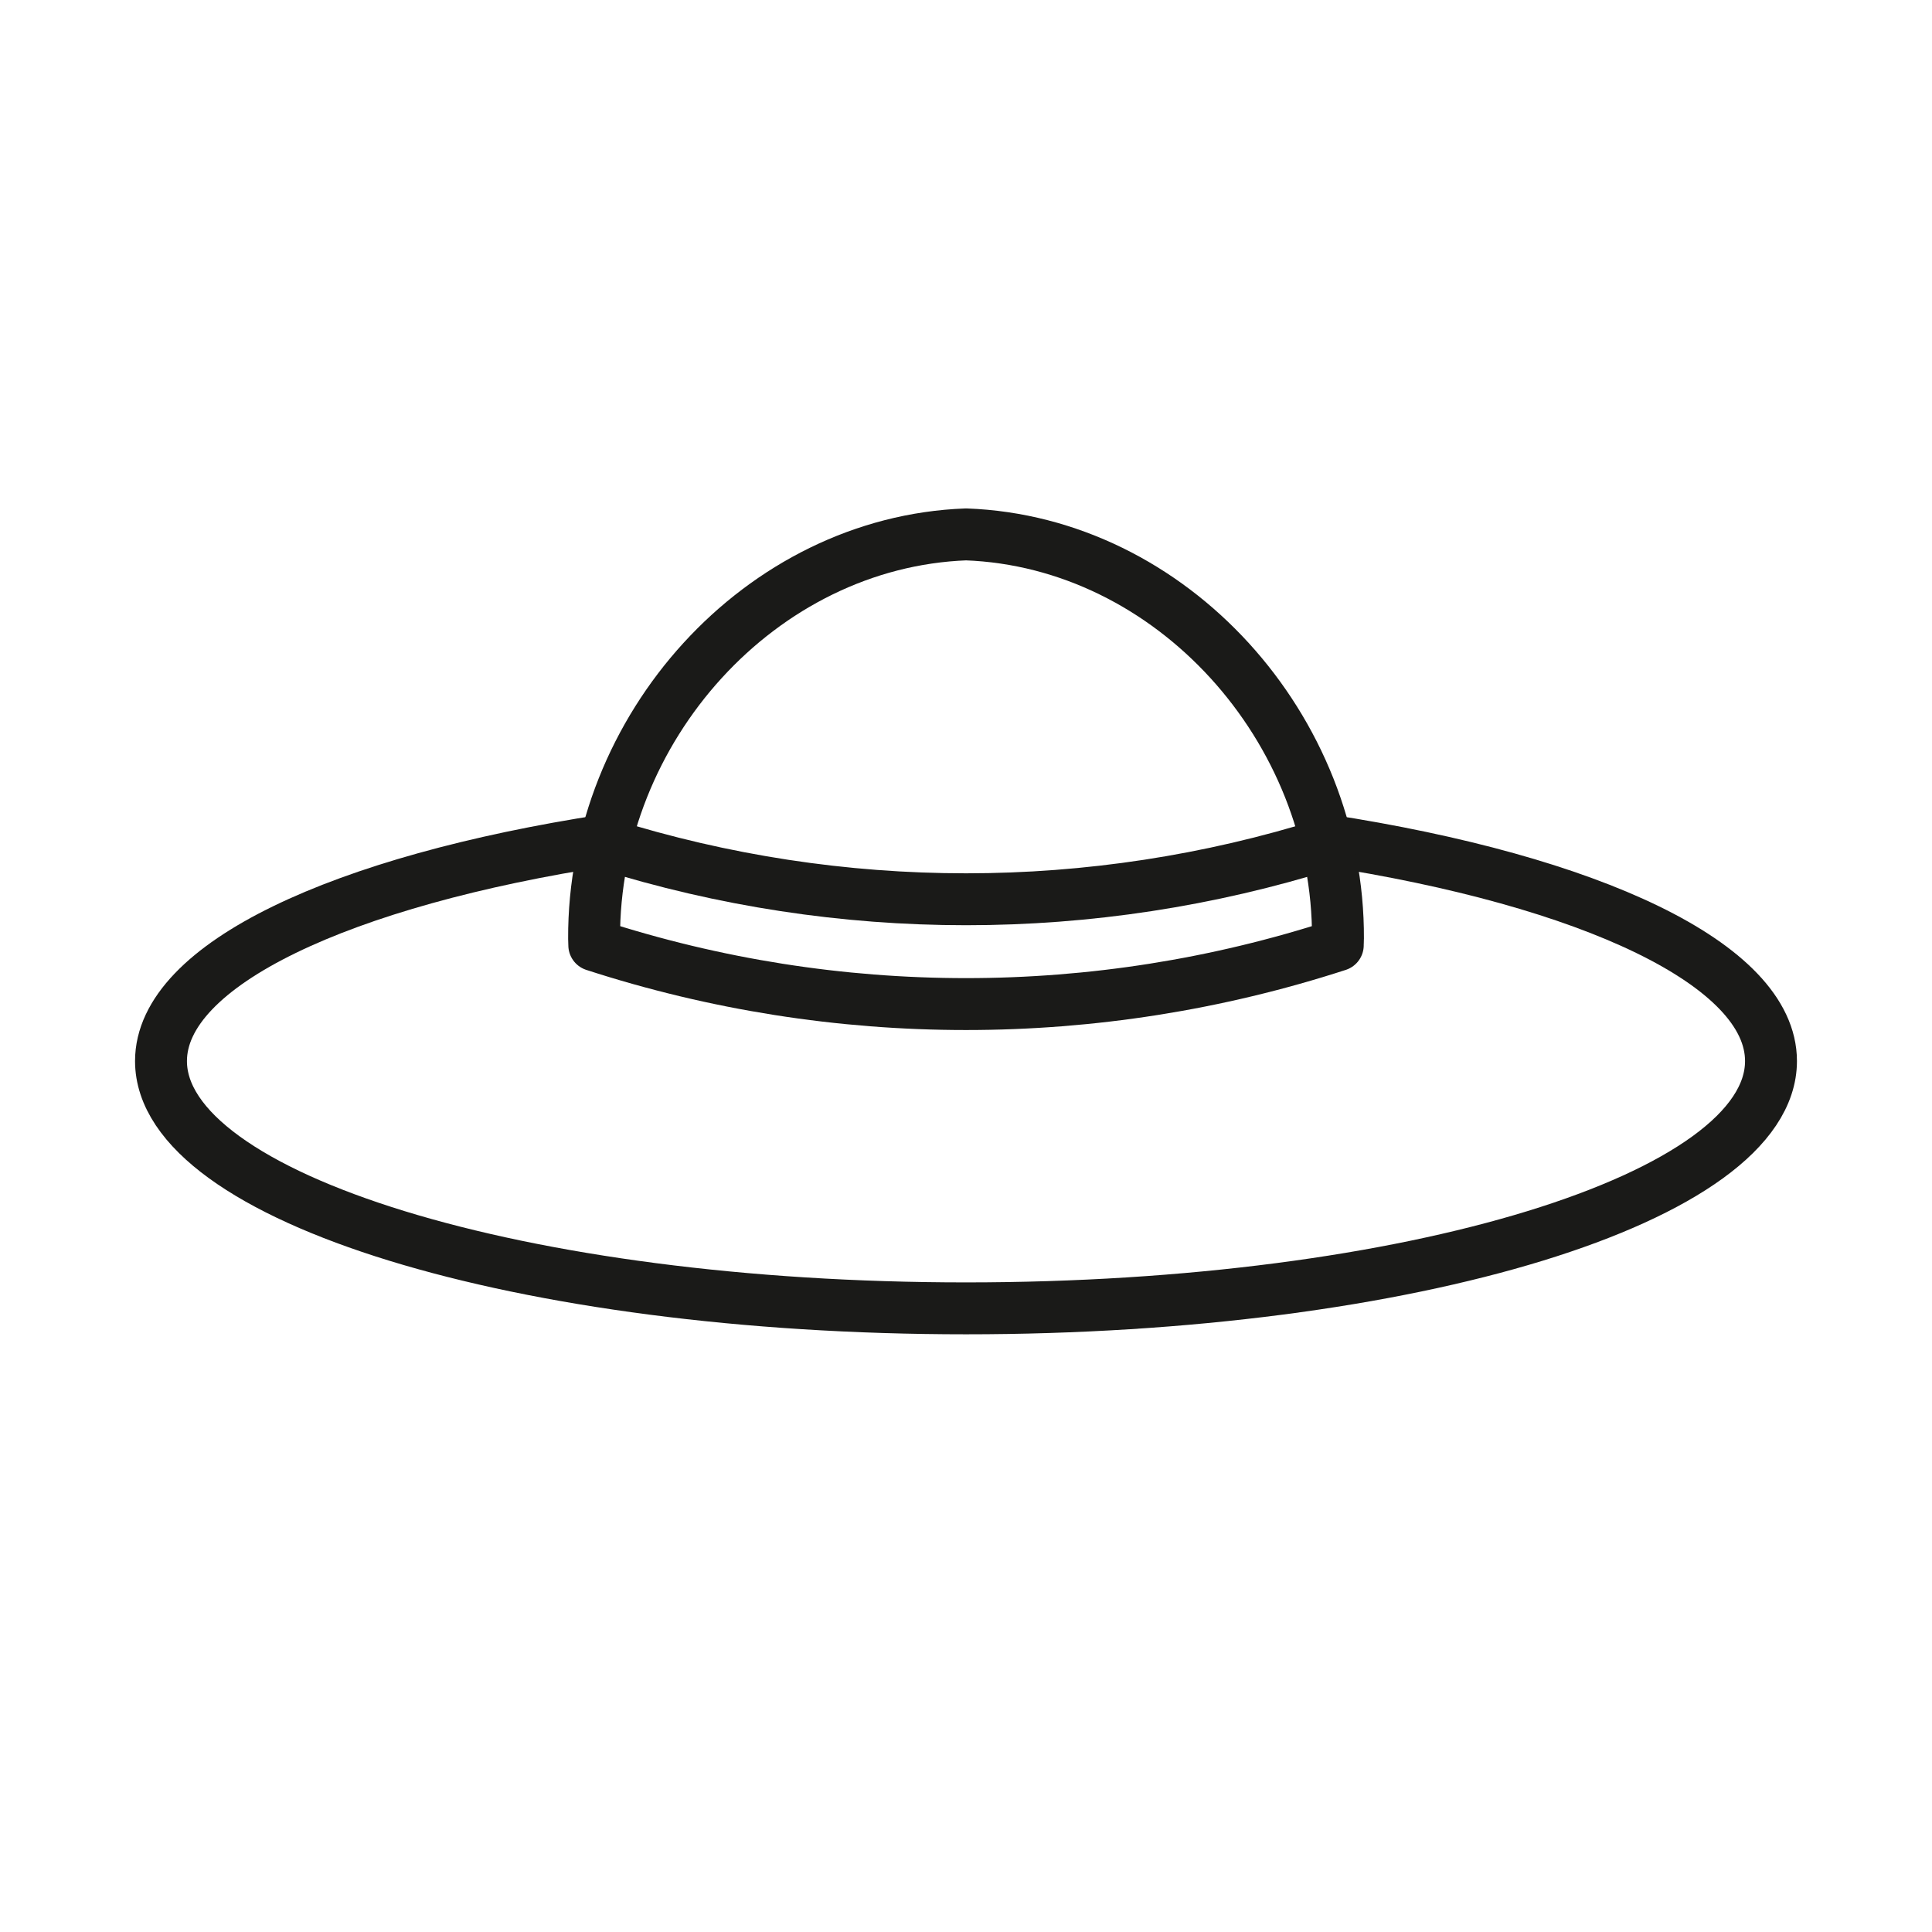
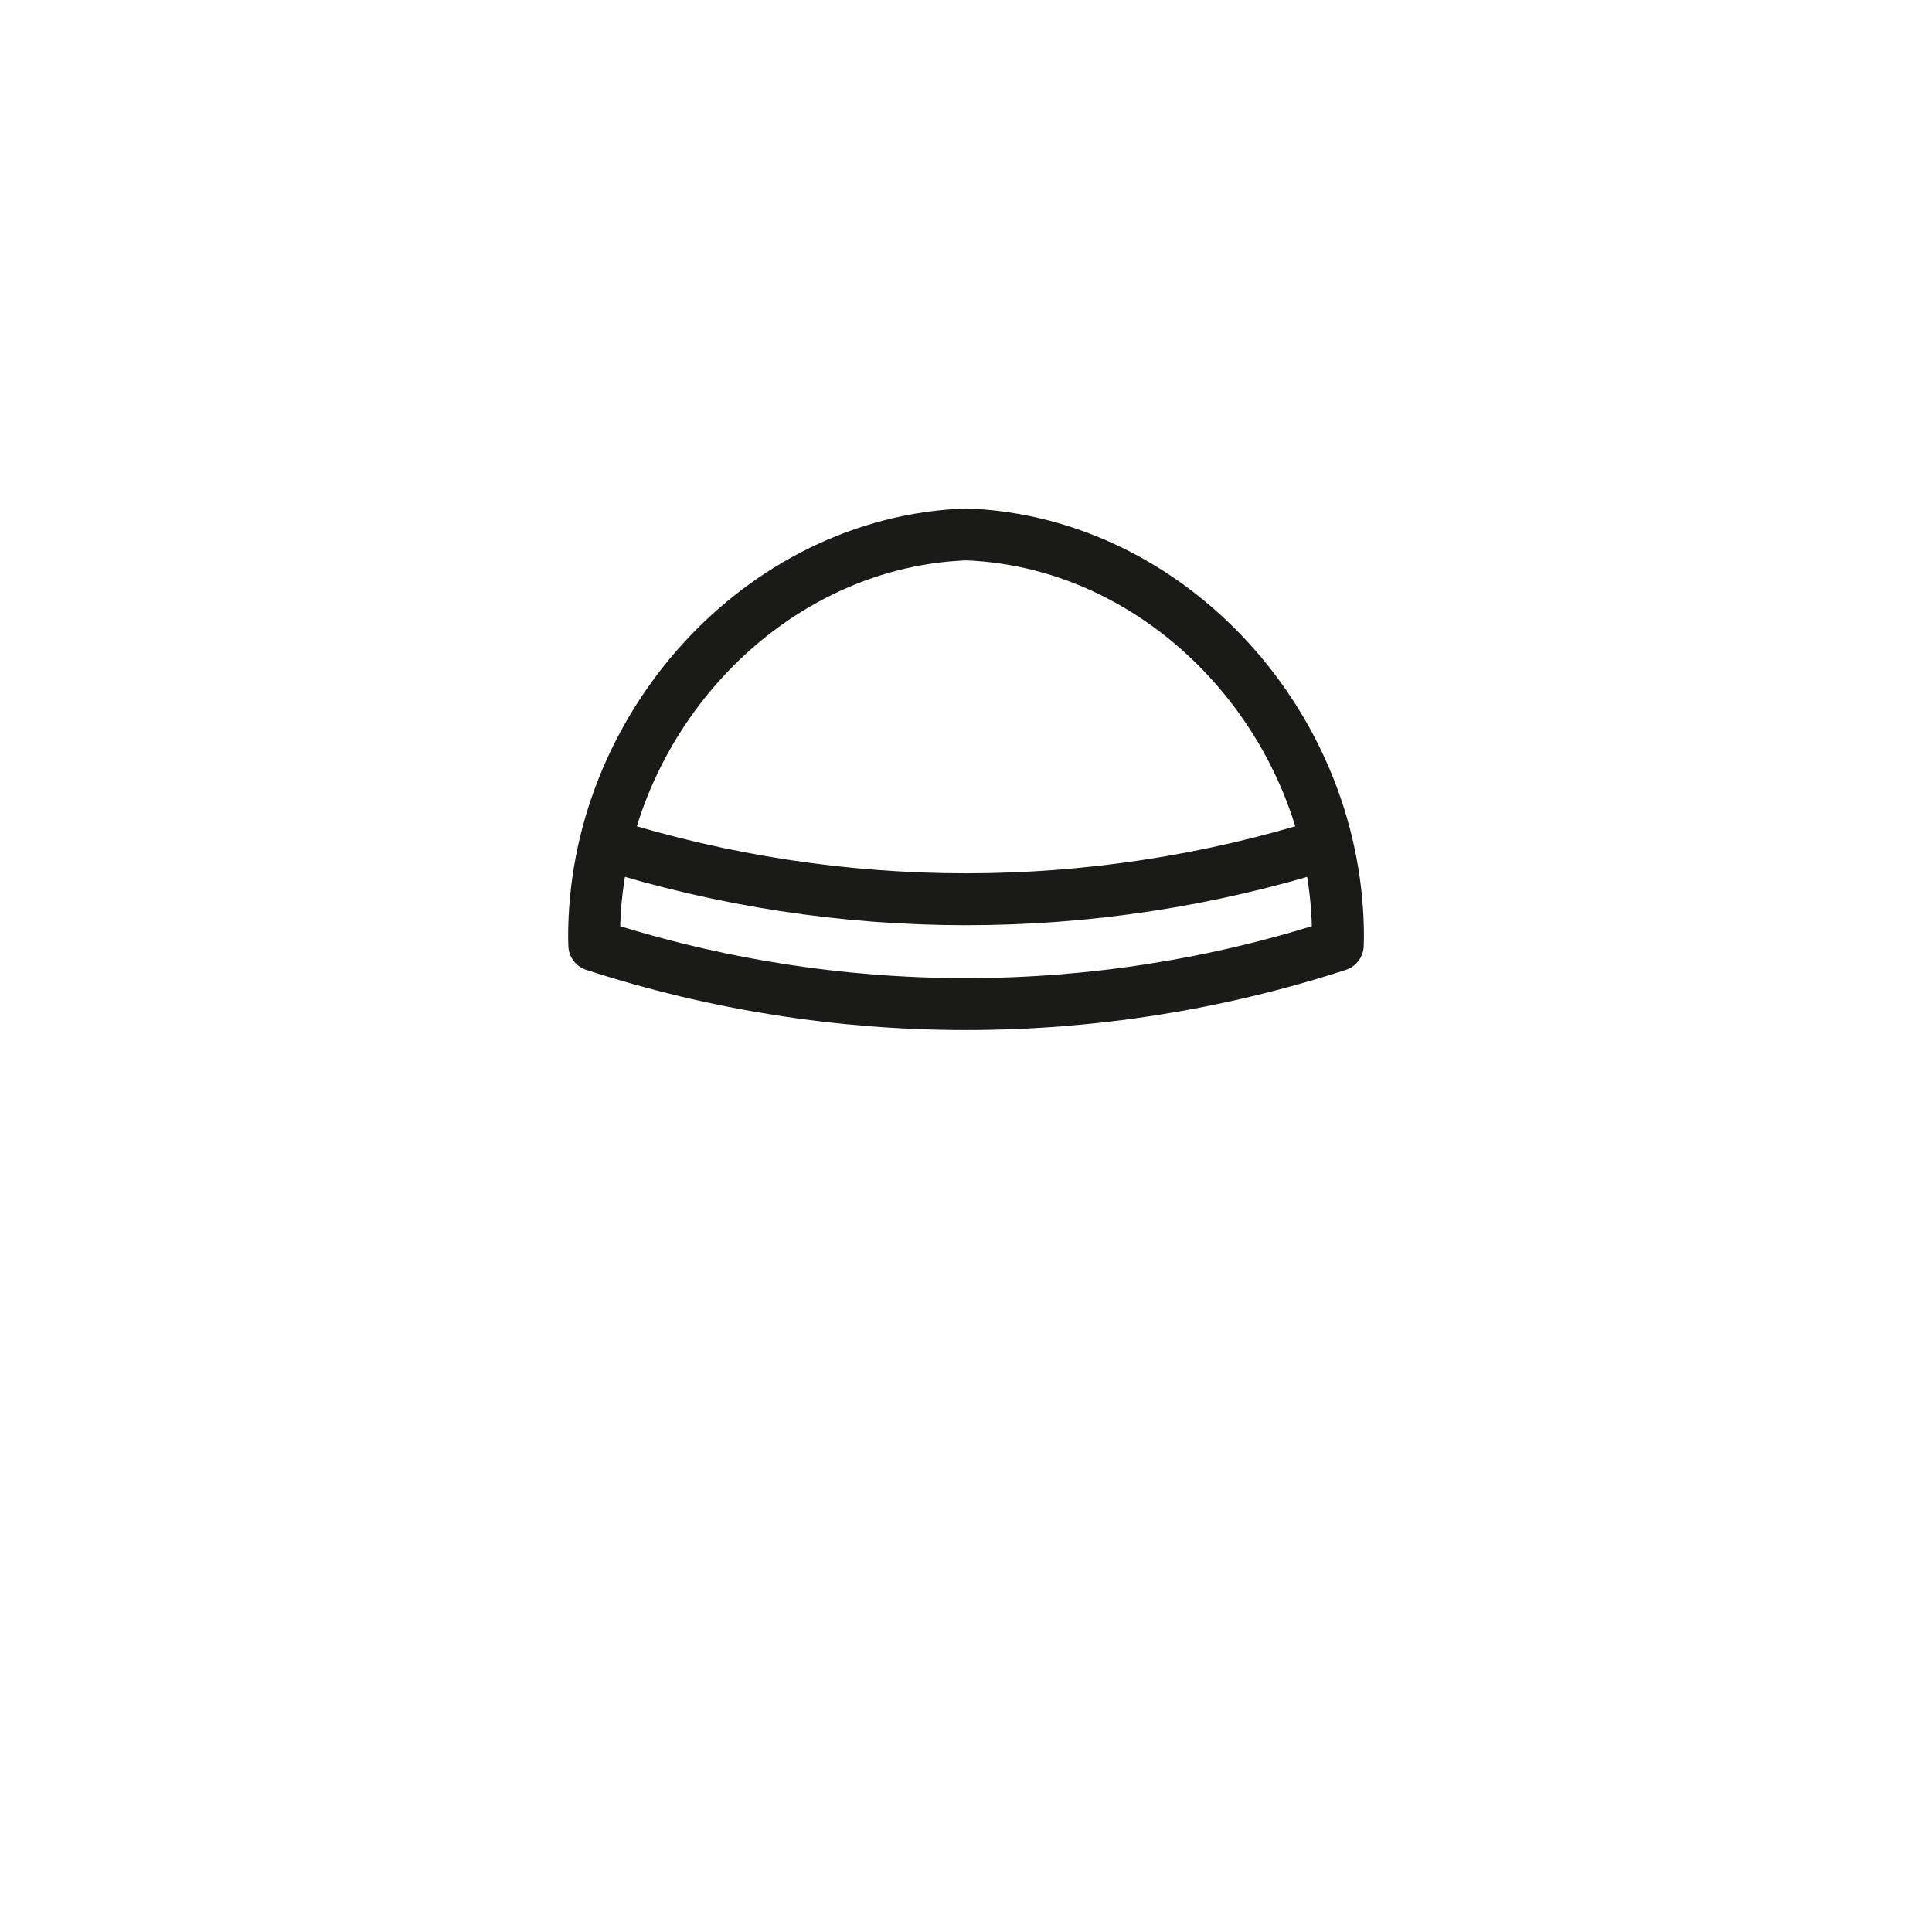
<svg xmlns="http://www.w3.org/2000/svg" version="1.1" id="Ebene_1" x="0px" y="0px" width="30px" height="30px" viewBox="0 0 30 30" enable-background="new 0 0 30 30" xml:space="preserve">
  <g>
    <g>
-       <path fill="none" stroke="#1A1A18" stroke-width="0.806" stroke-linecap="round" stroke-linejoin="round" d="M20.59,13.046    c4.101,0.63,6.91,1.93,6.91,3.43c0,2.12-5.6,3.84-12.5,3.84s-12.5-1.72-12.5-3.84c0-1.5,2.81-2.8,6.91-3.43" />
-     </g>
+       </g>
    <g>
      <path fill="none" stroke="#1A1A18" stroke-width="0.806" stroke-linecap="round" stroke-linejoin="round" d="M20.599,13.105    c-3.645,1.145-7.551,1.145-11.196,0" />
-       <path fill="none" stroke="#1A1A18" stroke-width="0.806" stroke-linecap="round" stroke-linejoin="round" d="M20.773,14.677    c-0.001-0.032,0.004-0.065,0.003-0.099c0.017-3.271-2.583-6.162-5.775-6.28c-3.191,0.119-5.792,3.009-5.776,6.28    c0,0.033,0.003,0.066,0.003,0.099C12.979,15.896,17.021,15.896,20.773,14.677z" />
+       <path fill="none" stroke="#1A1A18" stroke-width="0.806" stroke-linecap="round" stroke-linejoin="round" d="M20.773,14.677    c-0.001-0.032,0.004-0.065,0.003-0.099c0.017-3.271-2.583-6.162-5.775-6.28c-3.191,0.119-5.792,3.009-5.776,6.28    c0,0.033,0.003,0.066,0.003,0.099C12.979,15.896,17.021,15.896,20.773,14.677" />
    </g>
  </g>
</svg>